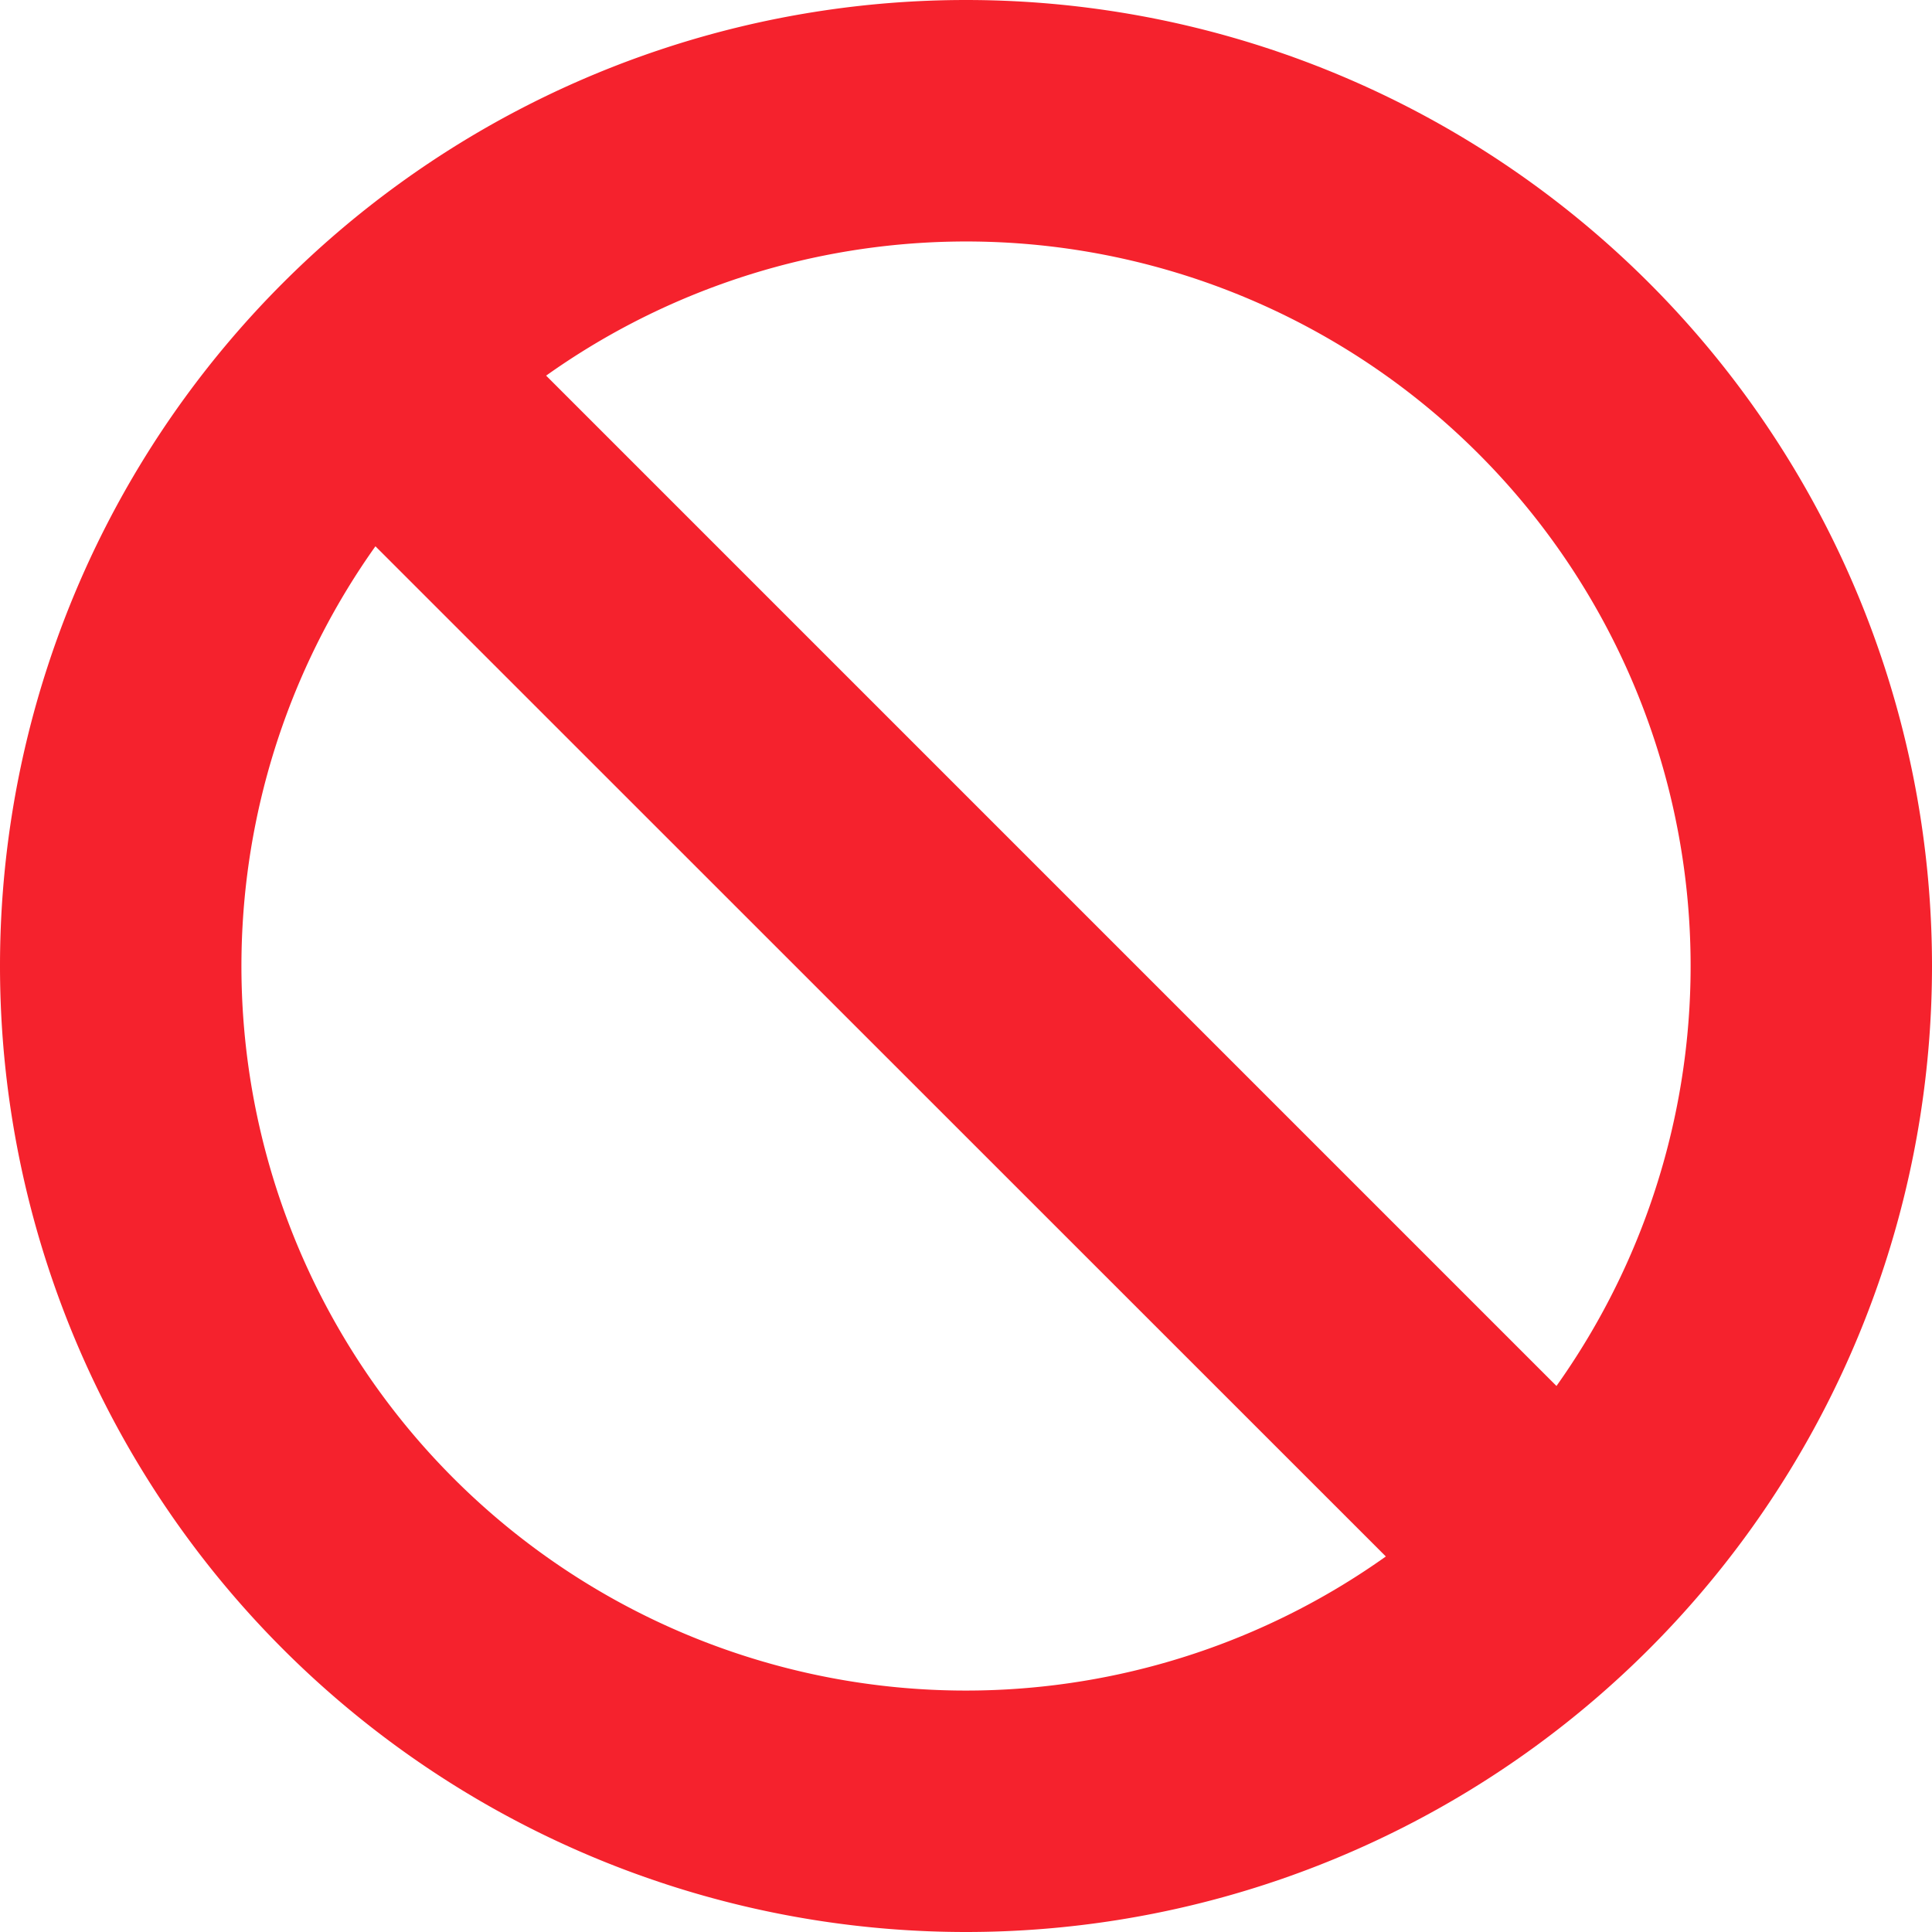
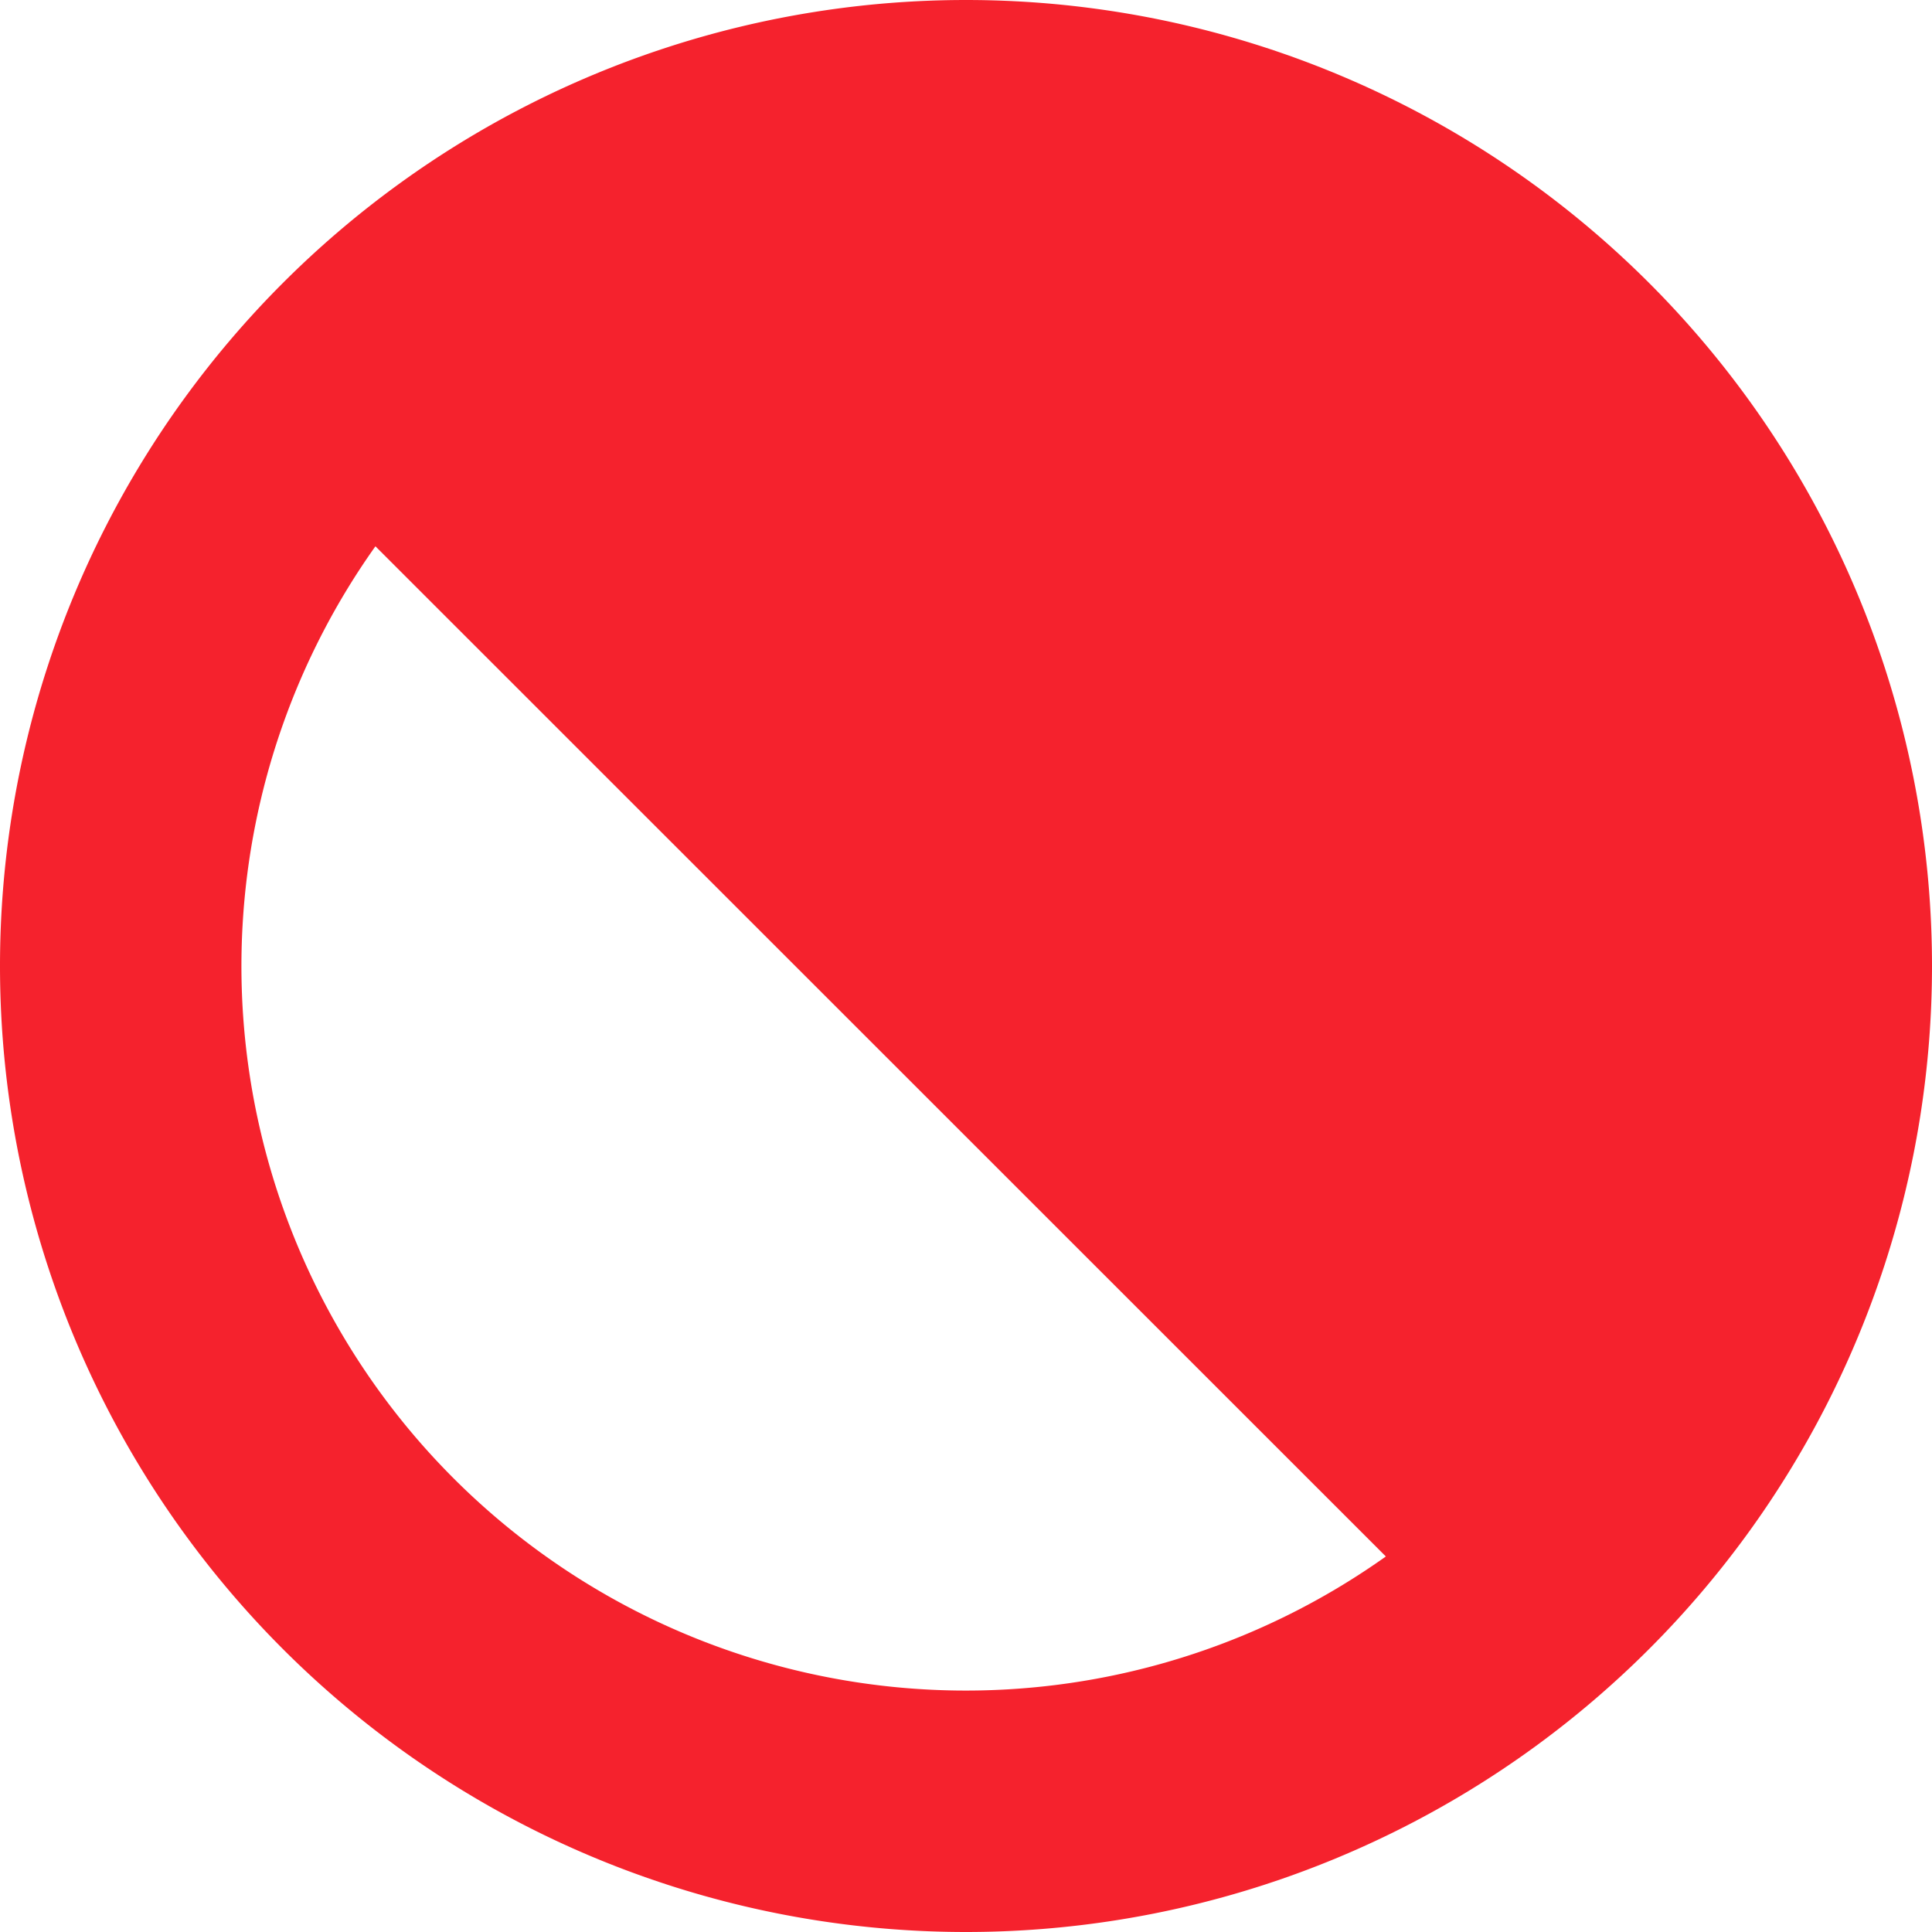
<svg xmlns="http://www.w3.org/2000/svg" t="1753076299042" class="icon" viewBox="0 0 1024 1024" version="1.1" p-id="28115" width="32" height="32">
-   <path d="M199.04 289.472a384 384 0 0 0 535.488 535.488L198.976 289.536zM289.408 199.04l535.552 535.552A384 384 0 0 0 289.536 199.04zM512 1024A512 512 0 1 1 512 0a512 512 0 0 1 0 1024z" fill="#f5222d" p-id="28116" />
+   <path d="M199.04 289.472a384 384 0 0 0 535.488 535.488L198.976 289.536zM289.408 199.04l535.552 535.552zM512 1024A512 512 0 1 1 512 0a512 512 0 0 1 0 1024z" fill="#f5222d" p-id="28116" />
</svg>